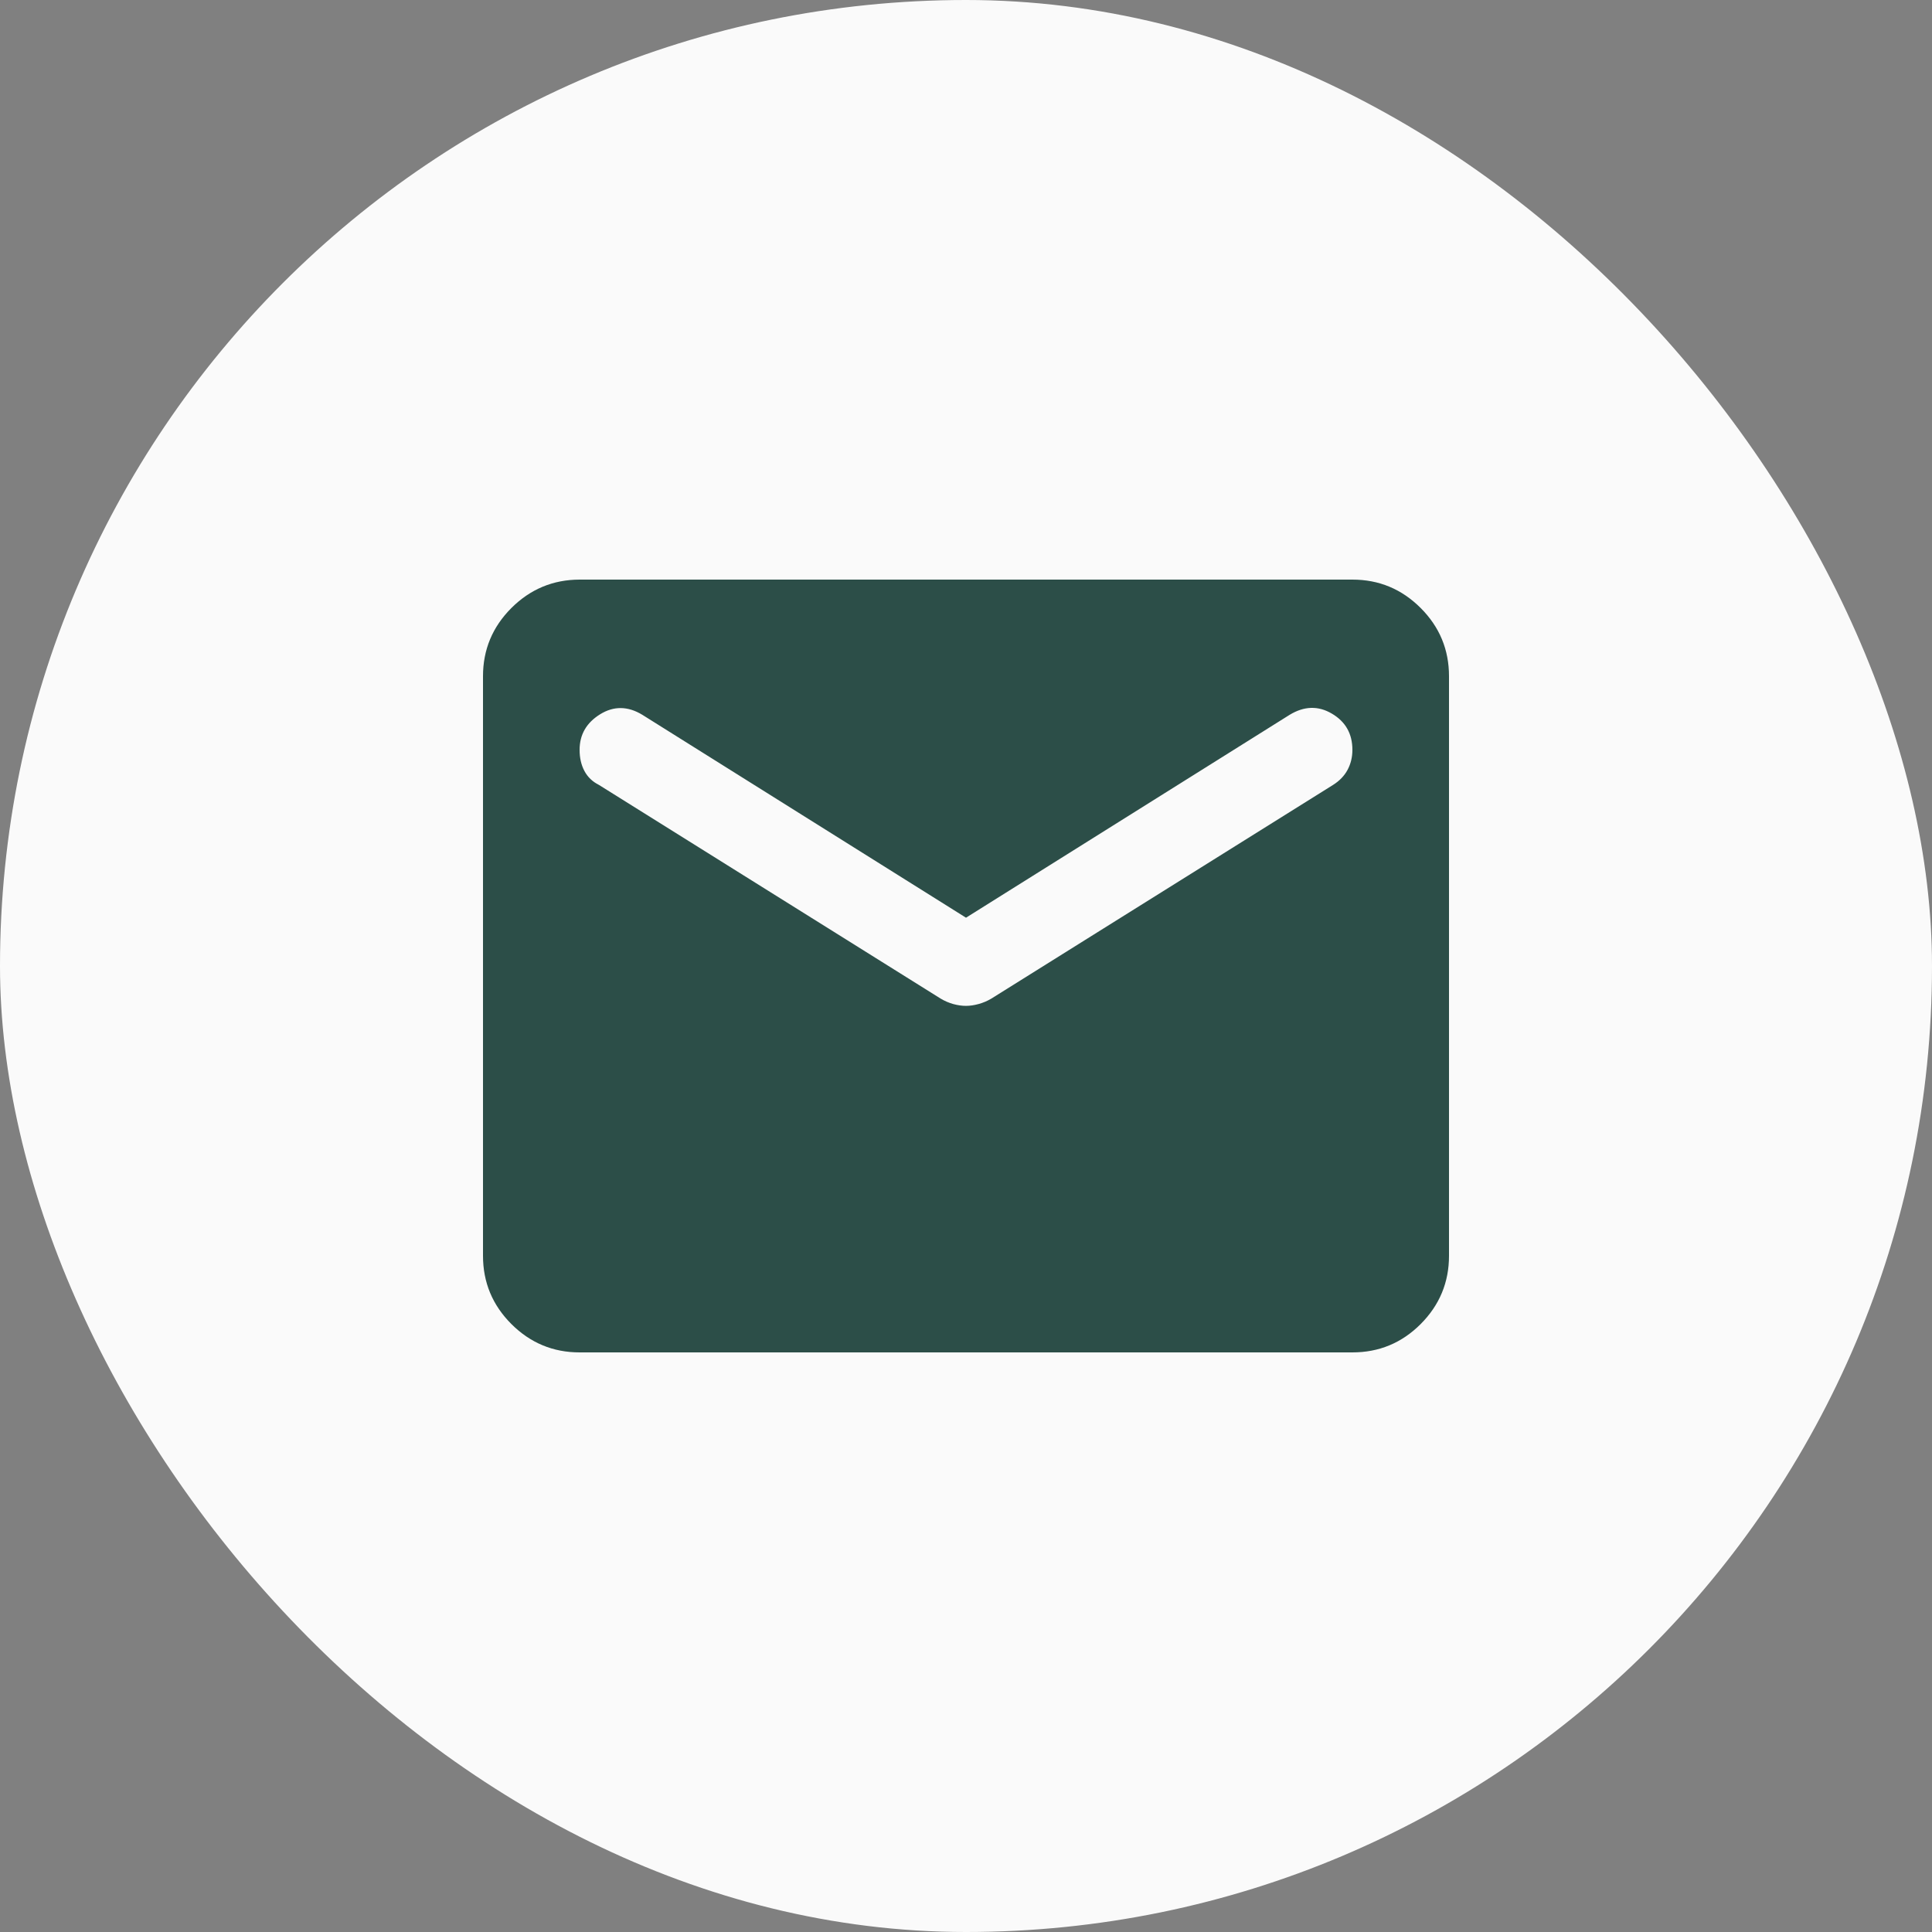
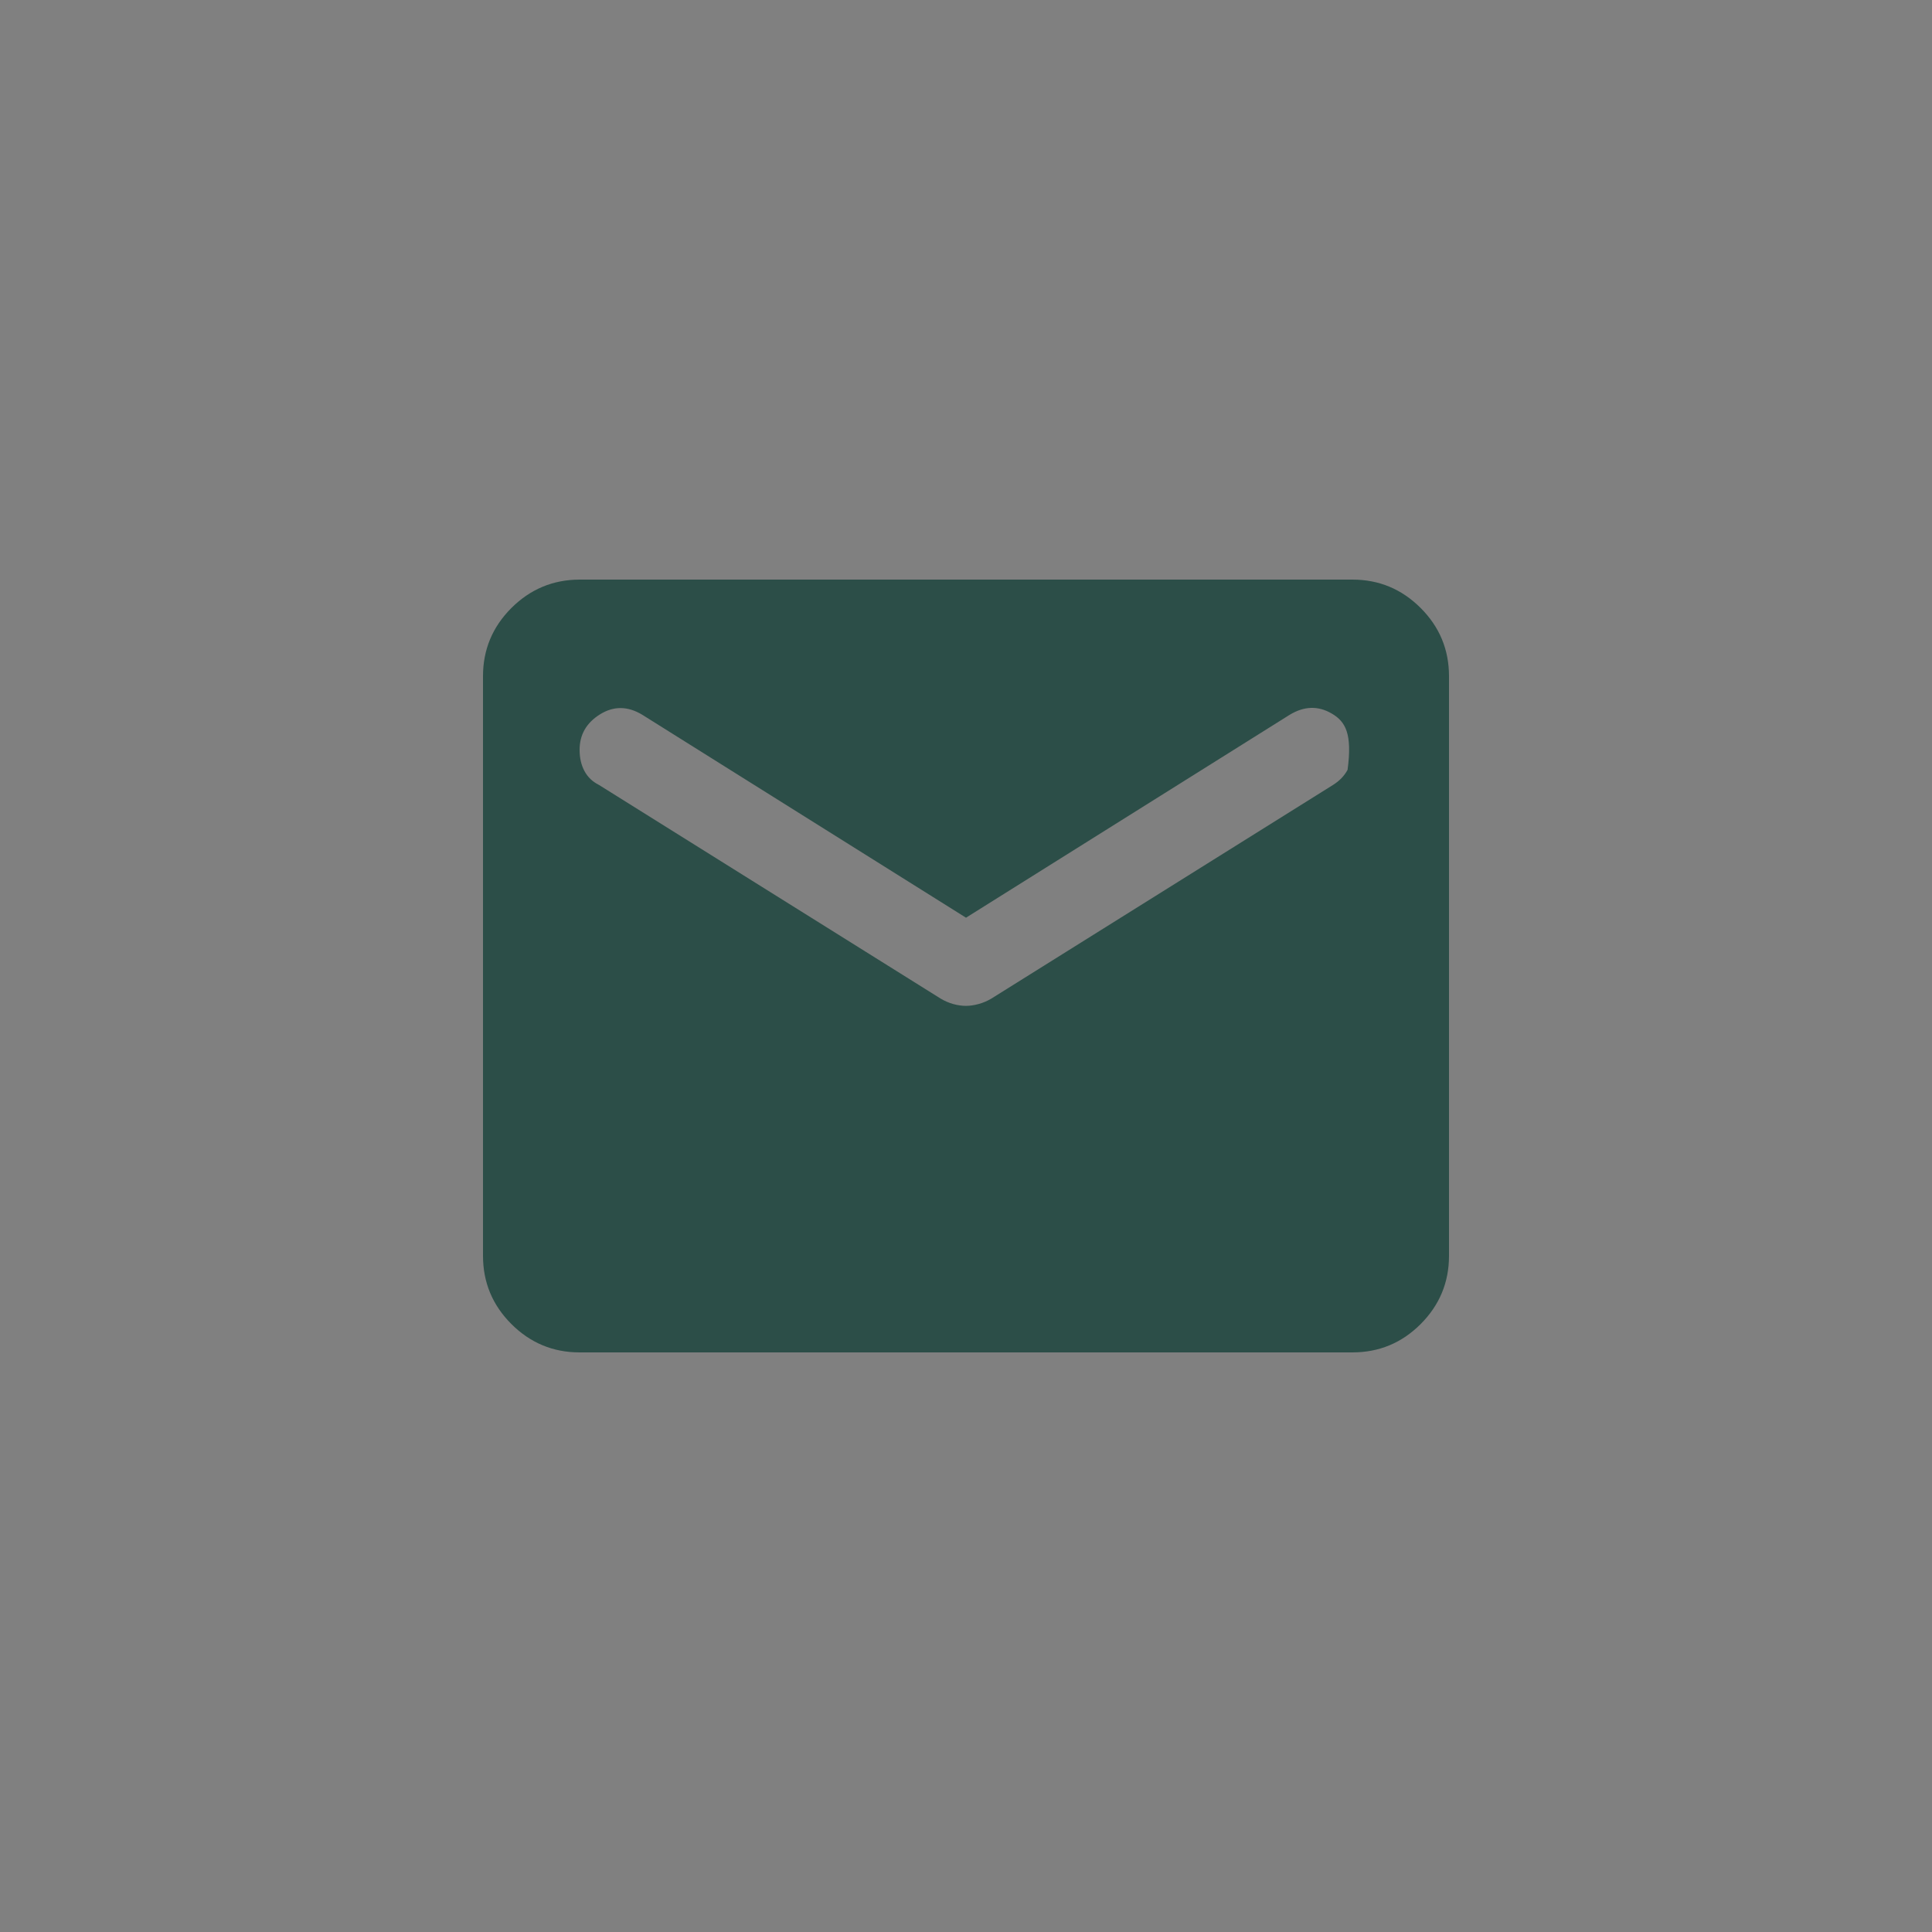
<svg xmlns="http://www.w3.org/2000/svg" width="30" height="30" viewBox="0 0 30 30" fill="none">
  <rect x="0" y="0" width="30" height="30" fill="#808080" stroke="none" />
-   <rect width="30" height="30" rx="15" fill="#FAFAFA" />
-   <path d="M9 21C8.588 21 8.235 20.853 7.941 20.56C7.647 20.266 7.5 19.913 7.5 19.5V10.5C7.5 10.088 7.647 9.735 7.941 9.441C8.235 9.148 8.588 9.001 9 9H21C21.413 9 21.766 9.147 22.06 9.441C22.354 9.735 22.5 10.088 22.5 10.5V19.5C22.5 19.913 22.353 20.266 22.06 20.56C21.766 20.854 21.413 21 21 21H9ZM15 15.619C15.062 15.619 15.128 15.609 15.197 15.59C15.266 15.571 15.332 15.543 15.394 15.506L20.7 12.188C20.8 12.125 20.875 12.047 20.925 11.954C20.975 11.86 21 11.757 21 11.644C21 11.394 20.894 11.206 20.681 11.081C20.469 10.956 20.25 10.963 20.025 11.1L15 14.25L9.975 11.1C9.75 10.963 9.531 10.96 9.319 11.091C9.106 11.223 9 11.407 9 11.644C9 11.769 9.025 11.878 9.075 11.972C9.125 12.066 9.2 12.138 9.3 12.188L14.606 15.506C14.669 15.544 14.735 15.572 14.803 15.591C14.873 15.61 14.938 15.619 15 15.619Z" fill="#2C4E48" />
+   <path d="M9 21C8.588 21 8.235 20.853 7.941 20.56C7.647 20.266 7.5 19.913 7.5 19.5V10.5C7.5 10.088 7.647 9.735 7.941 9.441C8.235 9.148 8.588 9.001 9 9H21C21.413 9 21.766 9.147 22.06 9.441C22.354 9.735 22.5 10.088 22.5 10.5V19.5C22.5 19.913 22.353 20.266 22.06 20.56C21.766 20.854 21.413 21 21 21H9ZM15 15.619C15.062 15.619 15.128 15.609 15.197 15.59C15.266 15.571 15.332 15.543 15.394 15.506L20.7 12.188C20.8 12.125 20.875 12.047 20.925 11.954C21 11.394 20.894 11.206 20.681 11.081C20.469 10.956 20.25 10.963 20.025 11.1L15 14.25L9.975 11.1C9.75 10.963 9.531 10.96 9.319 11.091C9.106 11.223 9 11.407 9 11.644C9 11.769 9.025 11.878 9.075 11.972C9.125 12.066 9.2 12.138 9.3 12.188L14.606 15.506C14.669 15.544 14.735 15.572 14.803 15.591C14.873 15.61 14.938 15.619 15 15.619Z" fill="#2C4E48" />
</svg>